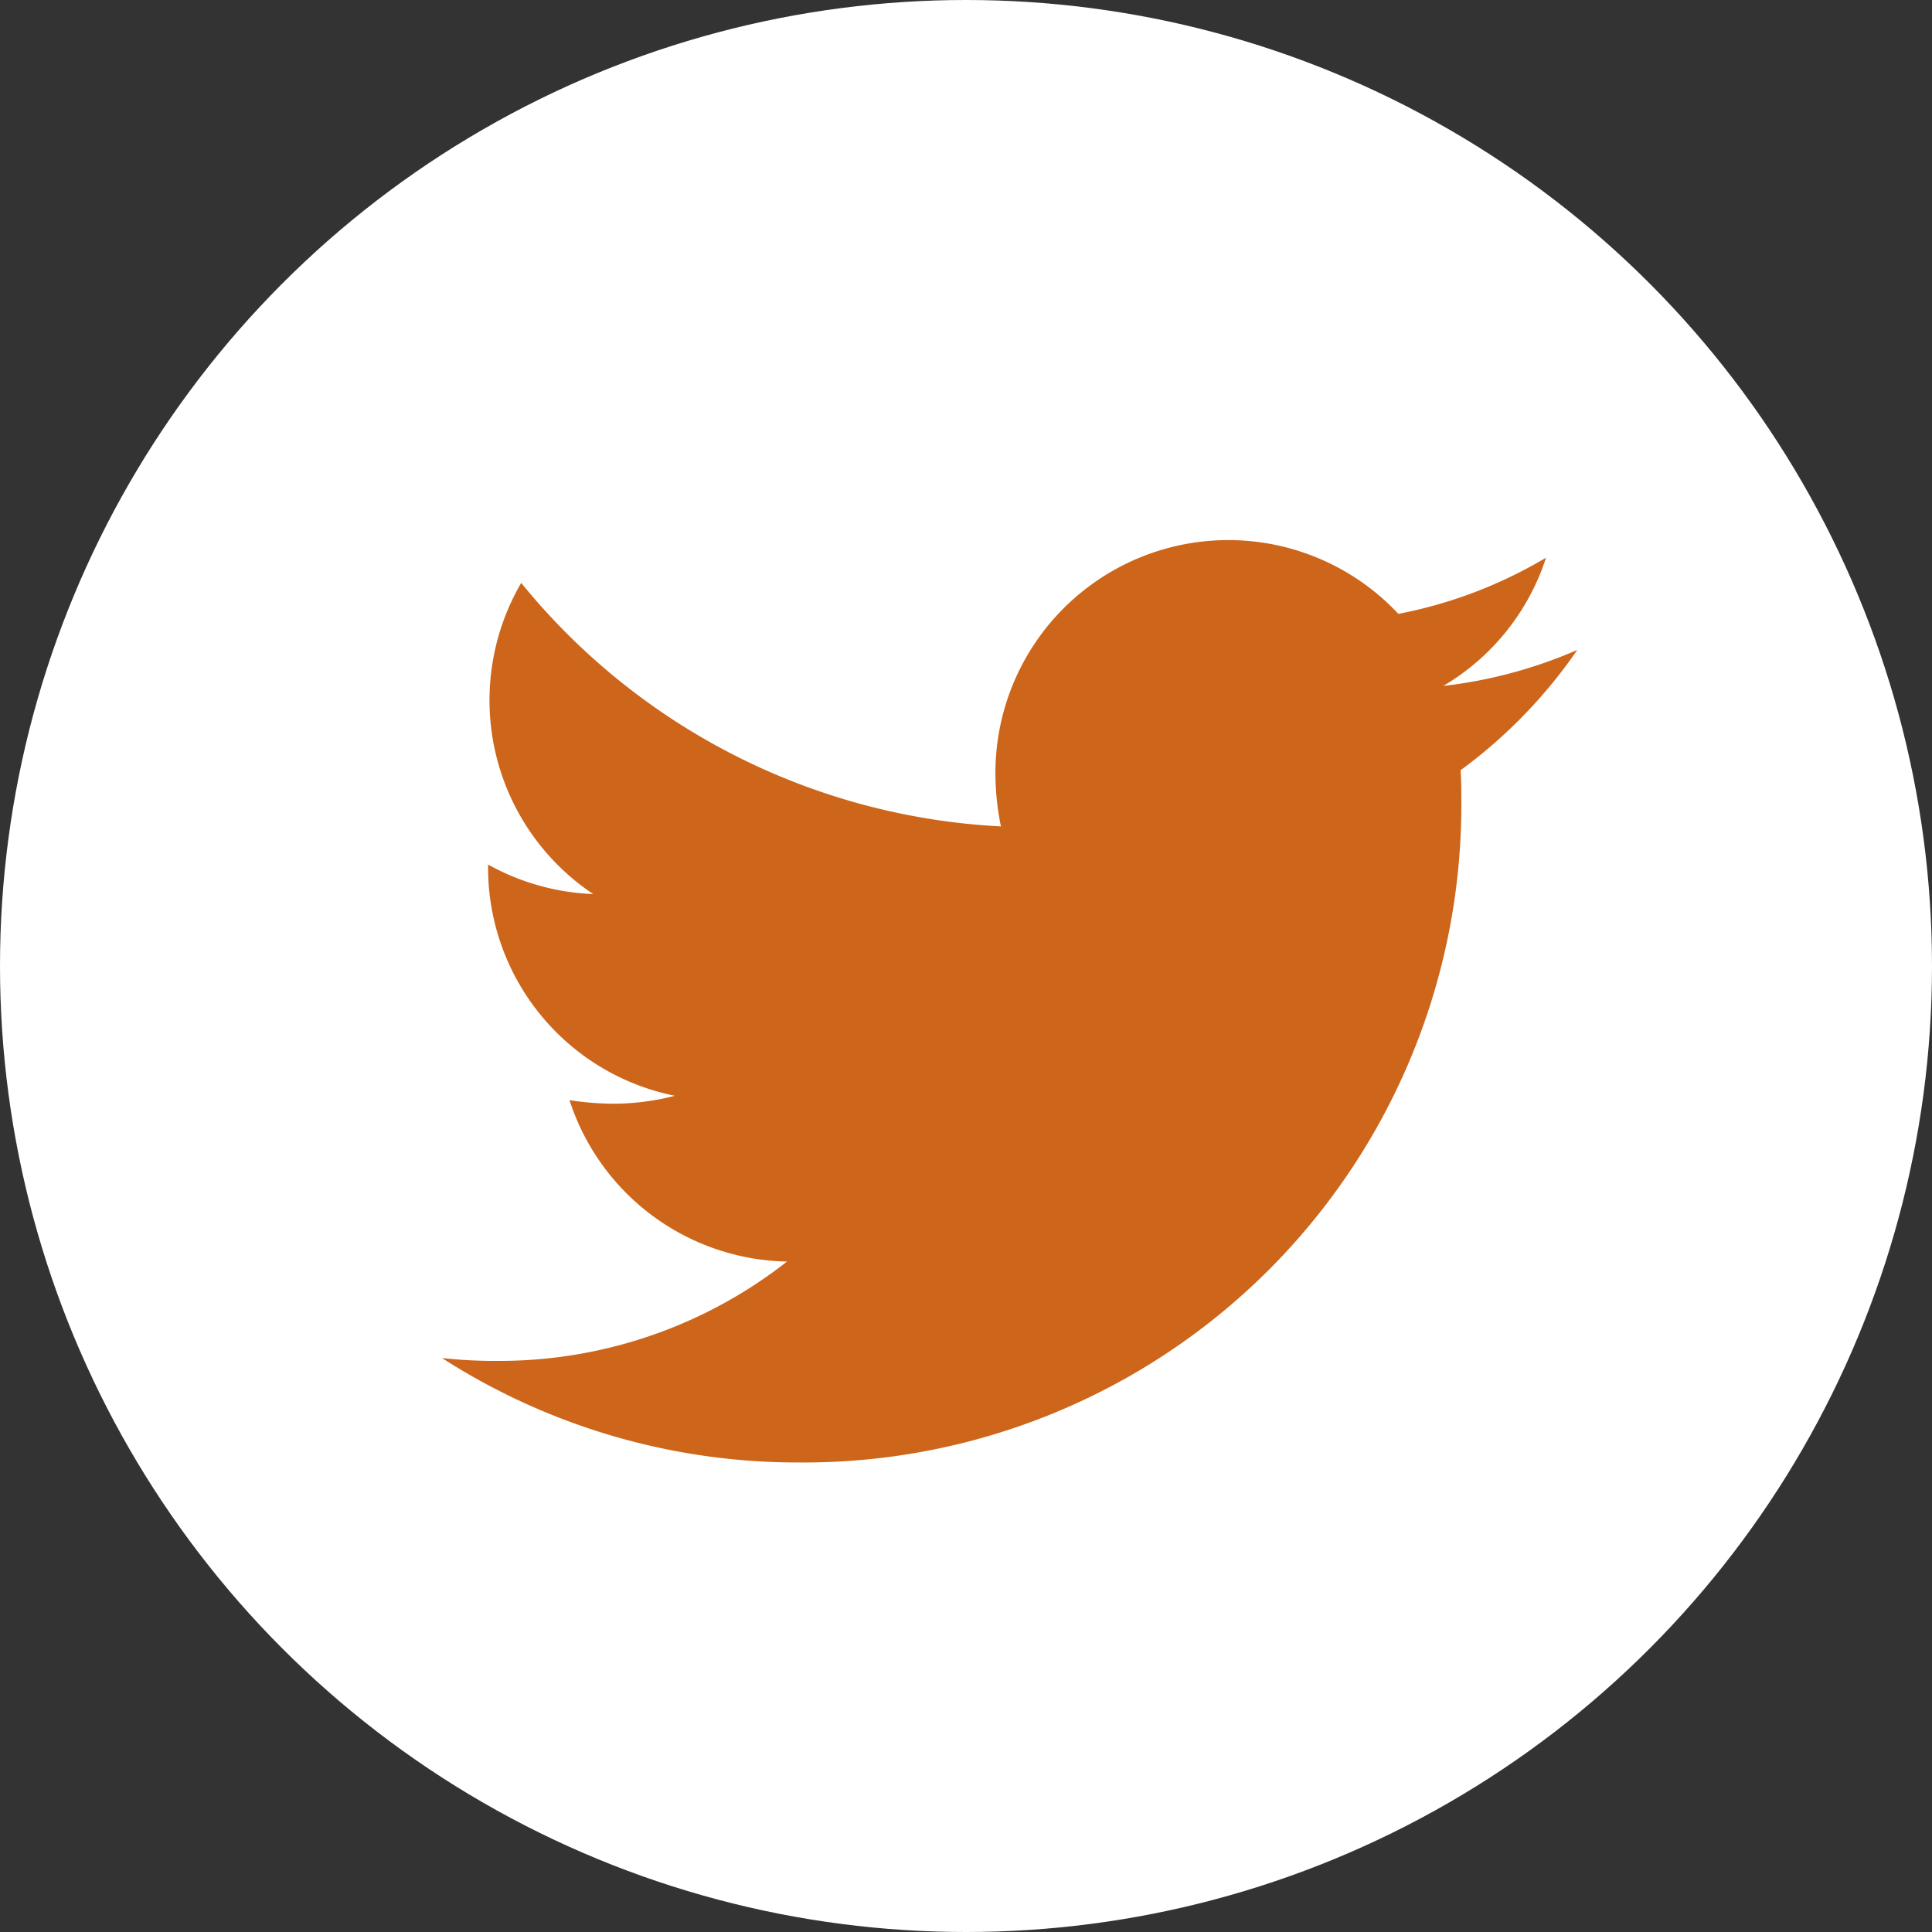
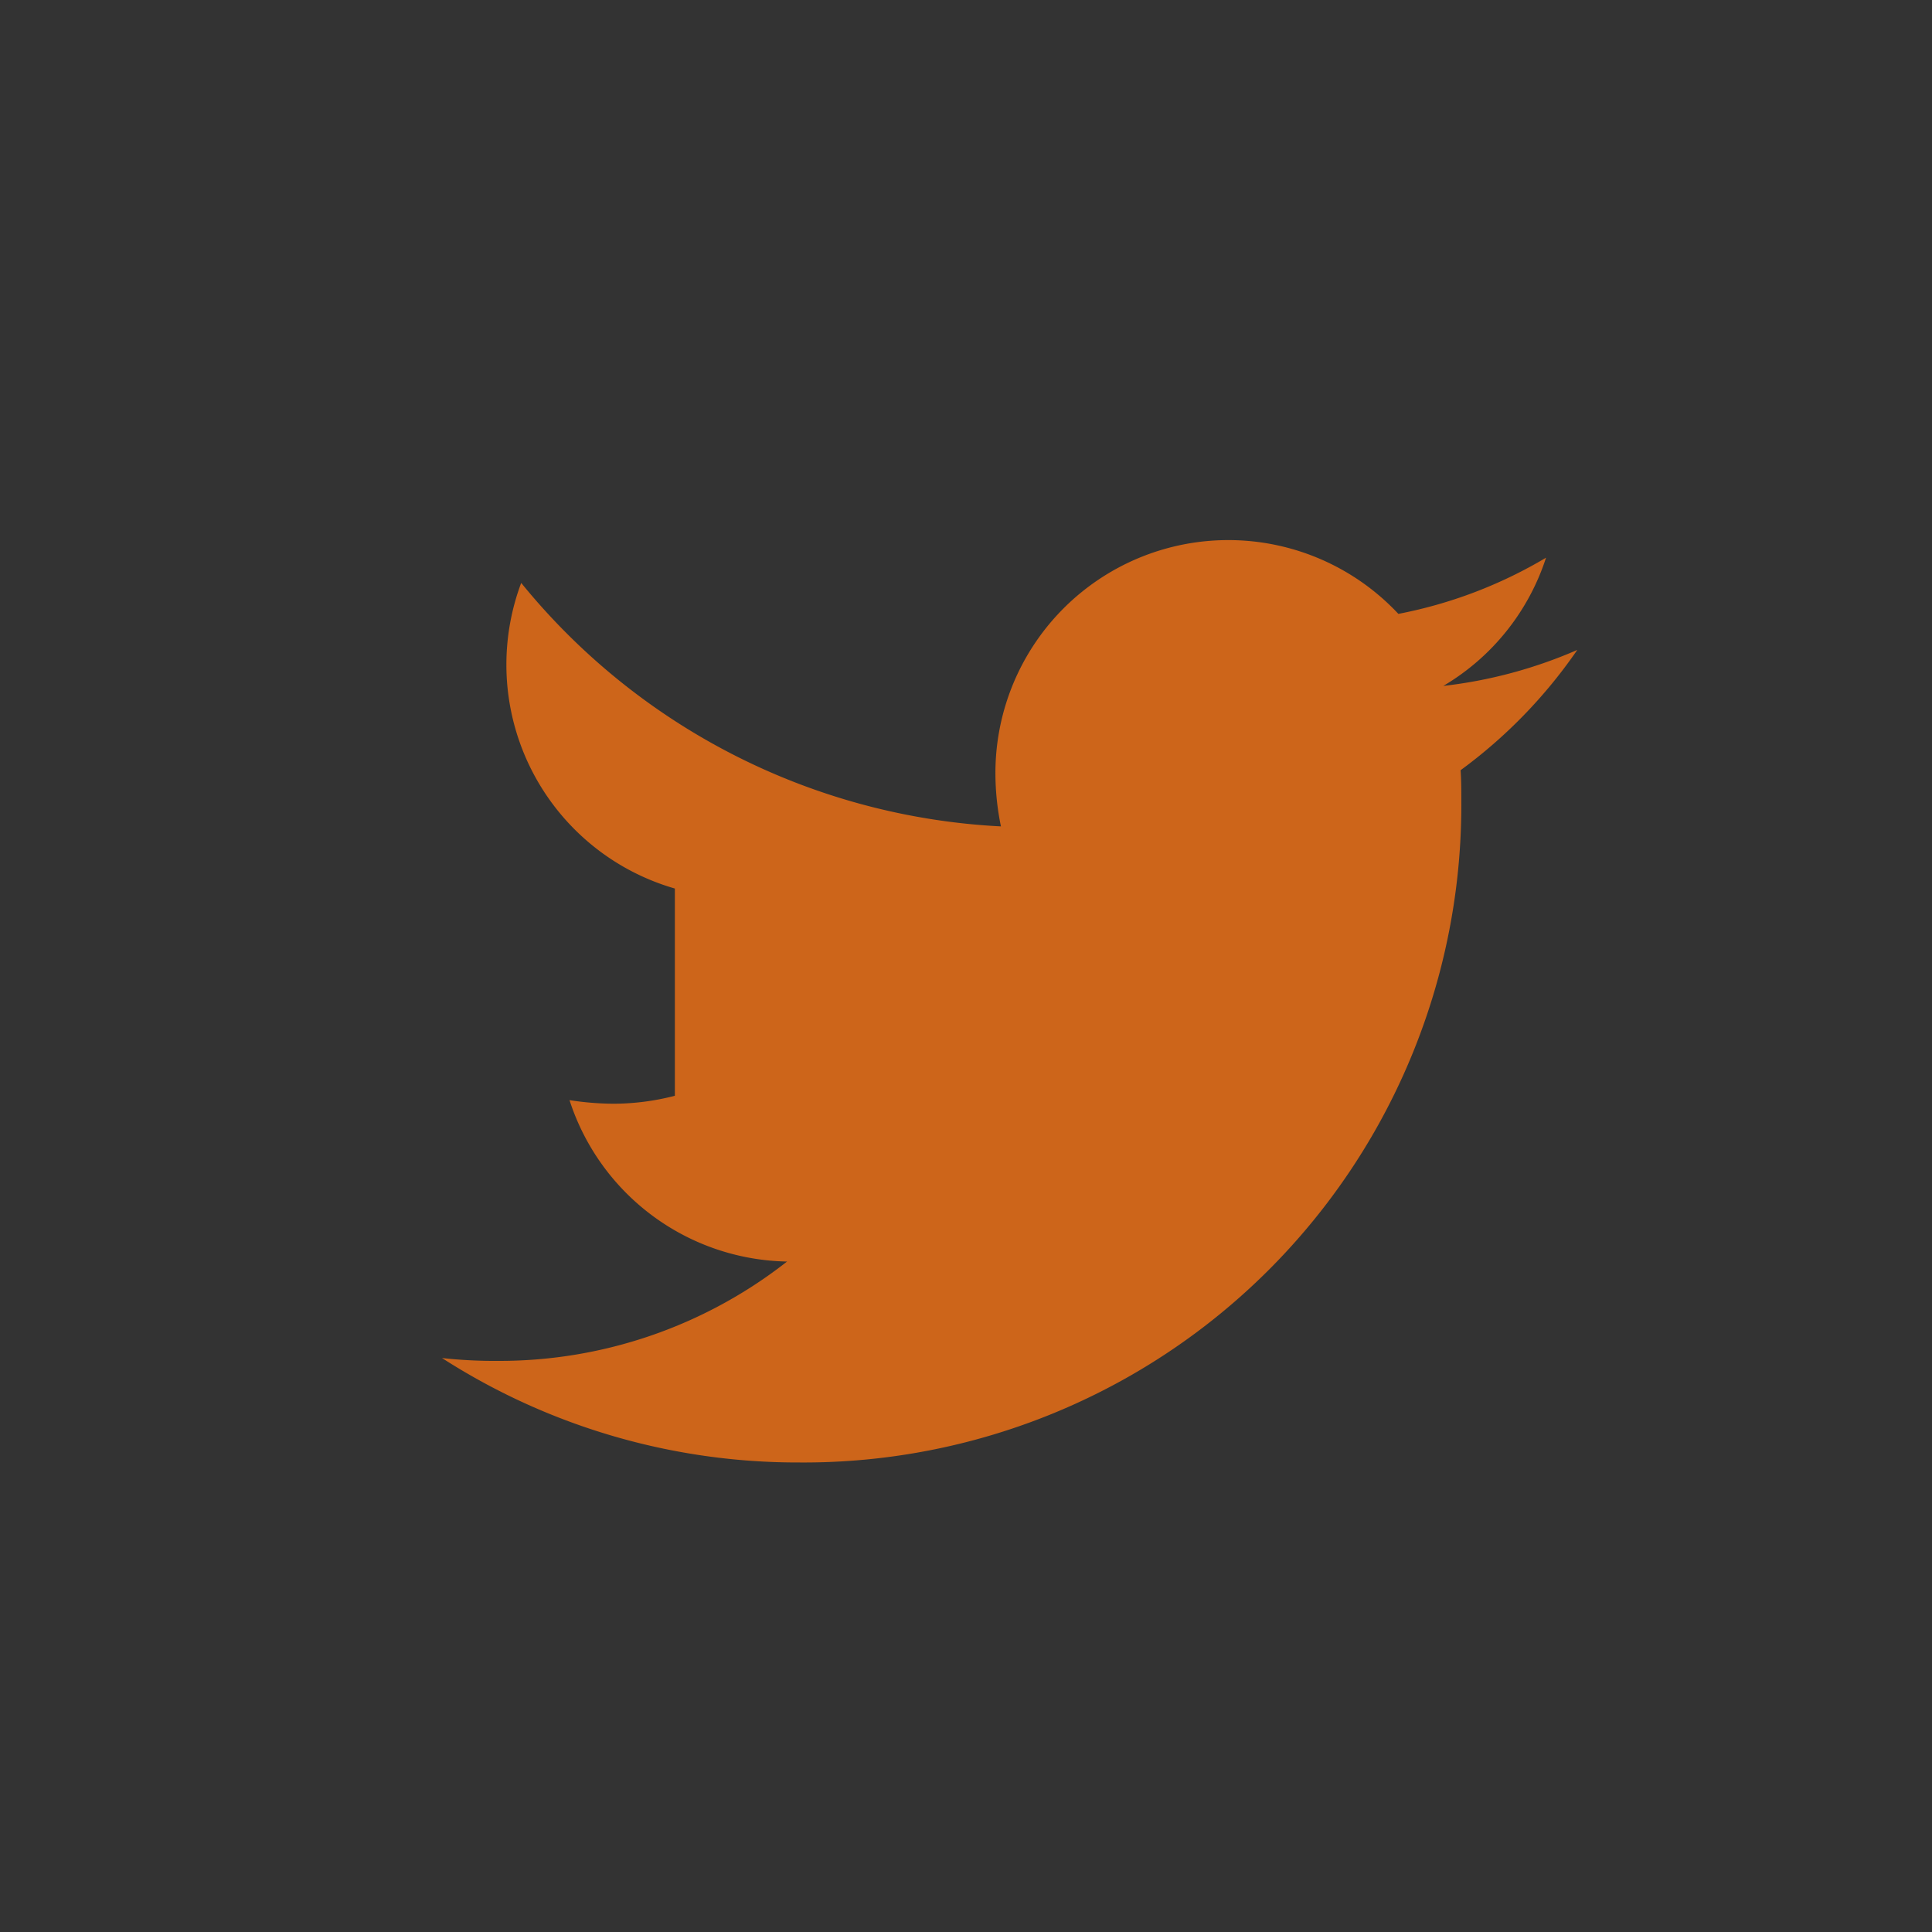
<svg xmlns="http://www.w3.org/2000/svg" width="35" height="35" viewBox="0 0 35 35">
  <rect x="0" y="0" width="35" height="35" fill="#333333" stroke="none" />
  <g id="グループ_70" data-name="グループ 70" transform="translate(-956 -925)">
-     <circle id="楕円形_1" data-name="楕円形 1" cx="17.5" cy="17.5" r="17.5" transform="translate(956 925)" fill="#fff" />
-     <path id="Icon_awesome-twitter" data-name="Icon awesome-twitter" d="M18.453,7.544c.013.183.013.365.013.548A11.911,11.911,0,0,1,6.473,20.085,11.912,11.912,0,0,1,0,18.193a8.72,8.72,0,0,0,1.018.052,8.442,8.442,0,0,0,5.233-1.8A4.223,4.223,0,0,1,2.31,13.521a5.316,5.316,0,0,0,.8.065,4.458,4.458,0,0,0,1.109-.144A4.216,4.216,0,0,1,.835,9.306V9.253a4.245,4.245,0,0,0,1.905.535A4.221,4.221,0,0,1,1.435,4.151a11.982,11.982,0,0,0,8.691,4.411,4.759,4.759,0,0,1-.1-.966,4.219,4.219,0,0,1,7.3-2.884,8.3,8.3,0,0,0,2.675-1.018A4.2,4.2,0,0,1,18.14,6.017a8.45,8.45,0,0,0,2.427-.652,9.061,9.061,0,0,1-2.114,2.179Z" transform="translate(964.007 931.409)" fill="#cd651a" />
+     <path id="Icon_awesome-twitter" data-name="Icon awesome-twitter" d="M18.453,7.544c.013.183.013.365.013.548A11.911,11.911,0,0,1,6.473,20.085,11.912,11.912,0,0,1,0,18.193a8.72,8.72,0,0,0,1.018.052,8.442,8.442,0,0,0,5.233-1.8A4.223,4.223,0,0,1,2.31,13.521a5.316,5.316,0,0,0,.8.065,4.458,4.458,0,0,0,1.109-.144V9.253a4.245,4.245,0,0,0,1.905.535A4.221,4.221,0,0,1,1.435,4.151a11.982,11.982,0,0,0,8.691,4.411,4.759,4.759,0,0,1-.1-.966,4.219,4.219,0,0,1,7.3-2.884,8.3,8.3,0,0,0,2.675-1.018A4.2,4.2,0,0,1,18.14,6.017a8.45,8.45,0,0,0,2.427-.652,9.061,9.061,0,0,1-2.114,2.179Z" transform="translate(964.007 931.409)" fill="#cd651a" />
  </g>
</svg>